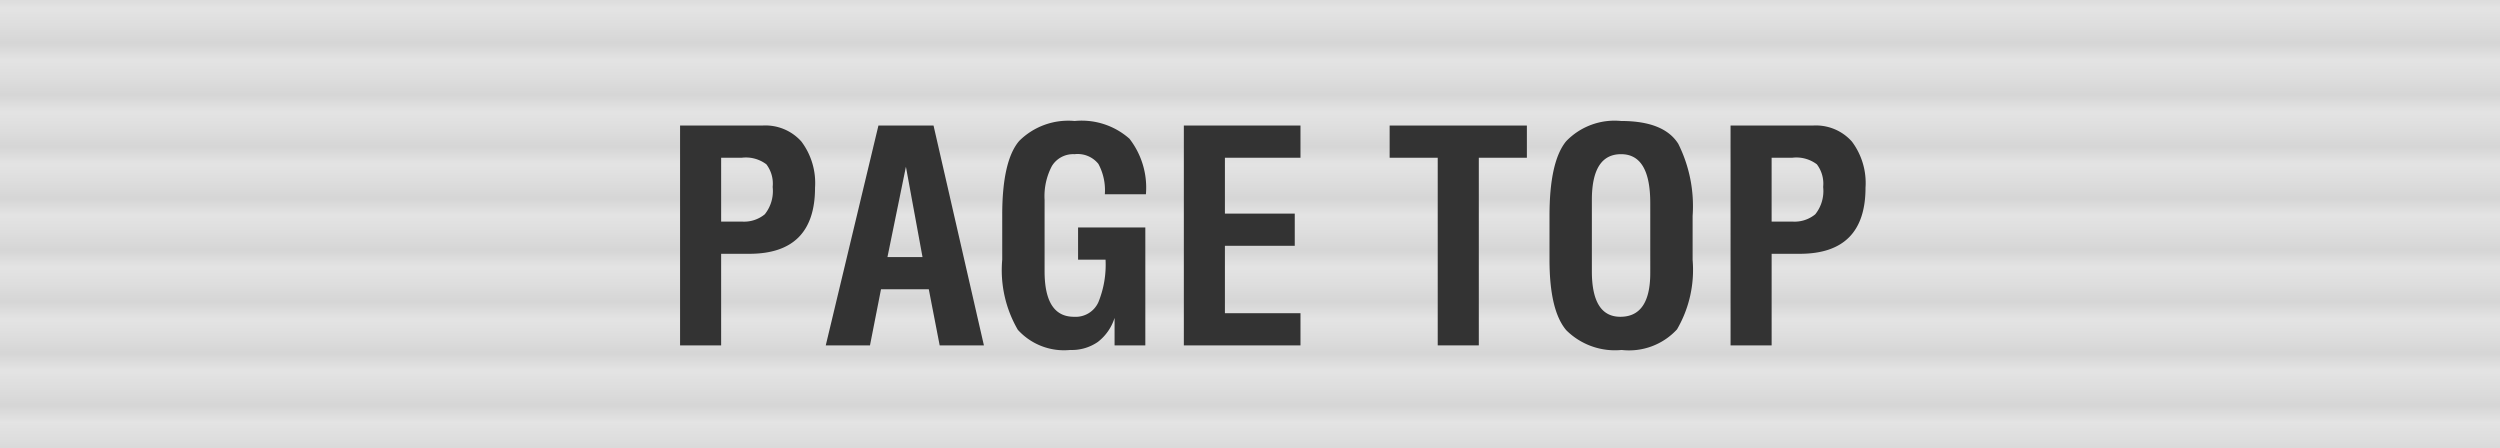
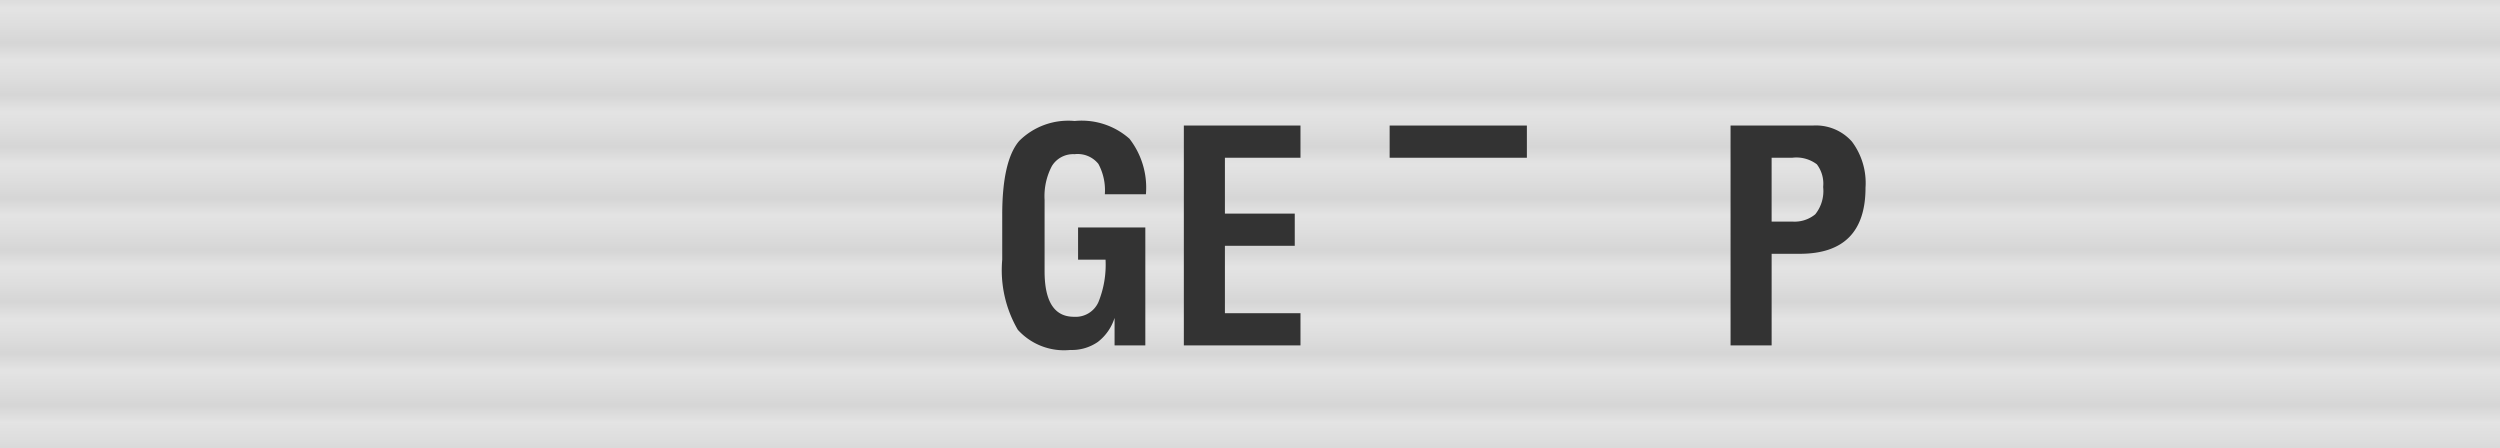
<svg xmlns="http://www.w3.org/2000/svg" width="145" height="26" viewBox="0 0 145 26">
  <defs>
    <style>.a{fill:none;}.b{fill:#d6d6d6;}.c{fill:#dedede;}.d{fill:#e4e4e4;}.e{fill:url(#a);}.f{fill:#333;}</style>
    <pattern id="a" width="3" height="3" patternTransform="translate(-50.471) scale(14.69 1)" patternUnits="userSpaceOnUse" viewBox="0 0 3 3">
-       <rect class="a" width="3" height="3" />
      <rect class="b" y="2" width="3" height="1" />
      <rect class="c" y="1" width="3" height="1" />
      <rect class="d" width="3" height="1" />
    </pattern>
  </defs>
  <title>btn_pagetop</title>
  <rect class="e" width="145" height="26" />
-   <path class="f" d="M39.444,7.282h4.773a2.79,2.79,0,0,1,2.266.93,4.001,4.001,0,0,1,.789,2.673q0,3.835-3.81,3.835H41.826v5.312H39.444Zm2.382,1.867v3.703h1.204a1.886,1.886,0,0,0,1.328-.424,2.155,2.155,0,0,0,.457-1.586,1.854,1.854,0,0,0-.365-1.311,1.971,1.971,0,0,0-1.419-.383Z" />
-   <path class="f" d="M47.894,20.032l3.055-12.75h3.196l2.922,12.75H54.501l-.631-3.254H51.098L50.459,20.032Zm3.578-5.121h2.034l-.963-5.238Z" />
  <path class="f" d="M62.528,15.06V13.192h3.901v6.84H64.645V18.438a2.825,2.825,0,0,1-.971,1.395,2.655,2.655,0,0,1-1.602.465,3.611,3.611,0,0,1-3.038-1.17,6.876,6.876,0,0,1-.905-4.068V12.487q0-3.171.988-4.316a4.031,4.031,0,0,1,3.212-1.154,4.178,4.178,0,0,1,3.179,1.029,4.621,4.621,0,0,1,.955,3.221H64.081A3.226,3.226,0,0,0,63.707,9.507a1.542,1.542,0,0,0-1.386-.564,1.442,1.442,0,0,0-1.312.689,3.749,3.749,0,0,0-.423,1.967v4.134q0,2.64,1.702,2.64a1.445,1.445,0,0,0,1.419-.847,5.77,5.77,0,0,0,.415-2.466Z" />
  <path class="f" d="M68.663,20.032v-12.75h6.765V9.149H71.045V12.388H75.096v1.867H71.045V18.165h4.383v1.867Z" />
-   <path class="f" d="M80.599,7.282h7.96V9.149H85.771V20.032H83.388V9.149H80.599Z" />
-   <path class="f" d="M89.871,15.06V12.521q0-3.146.963-4.325a3.891,3.891,0,0,1,3.188-1.179q2.49,0,3.32,1.328a8.082,8.082,0,0,1,.83,4.176v2.557a6.851,6.851,0,0,1-.905,4.025,3.781,3.781,0,0,1-3.212,1.195,4.002,4.002,0,0,1-3.212-1.146Q89.871,18.007,89.871,15.06Zm2.457-3.461v4.134q0,2.64,1.652,2.64,1.735,0,1.735-2.54V11.772q0-2.83-1.693-2.83T92.328,11.599Z" />
+   <path class="f" d="M80.599,7.282h7.96V9.149H85.771V20.032V9.149H80.599Z" />
  <path class="f" d="M100.372,7.282h4.773a2.79,2.79,0,0,1,2.266.93,4.001,4.001,0,0,1,.789,2.673q0,3.835-3.81,3.835h-1.635v5.312h-2.382Zm2.382,1.867v3.703h1.204a1.886,1.886,0,0,0,1.328-.424,2.155,2.155,0,0,0,.457-1.586,1.854,1.854,0,0,0-.365-1.311,1.971,1.971,0,0,0-1.419-.383Z" />
</svg>